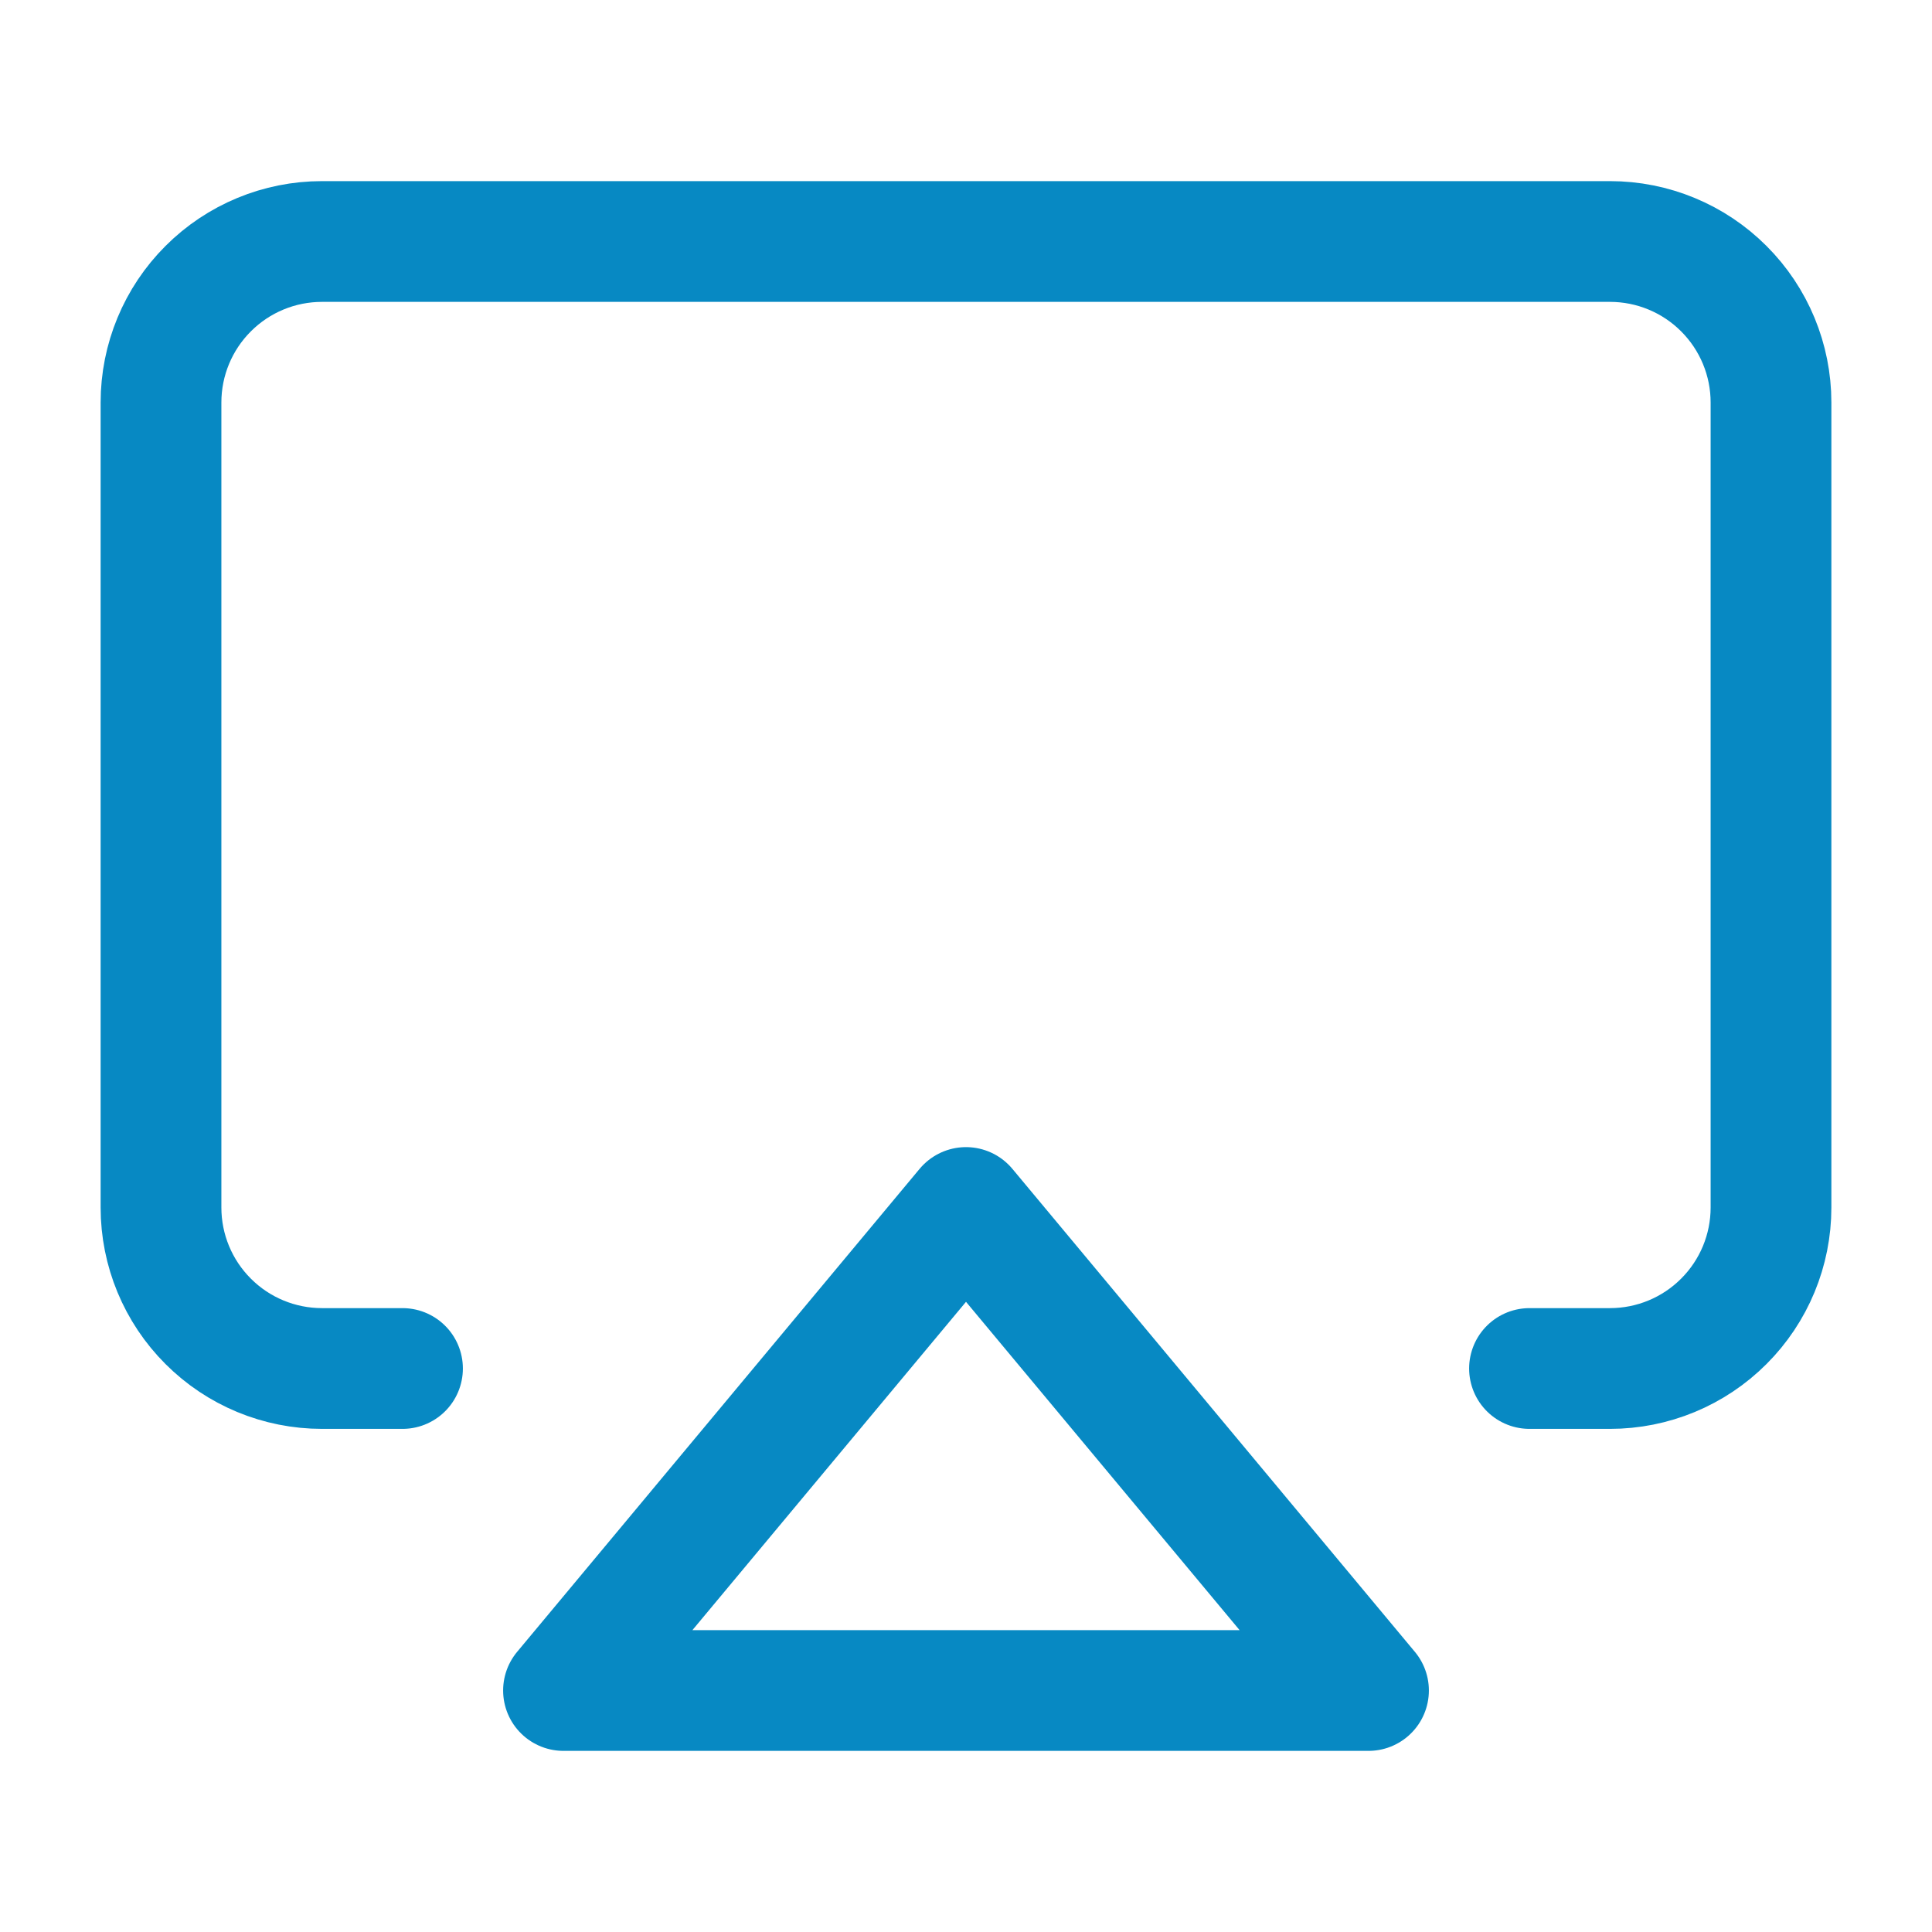
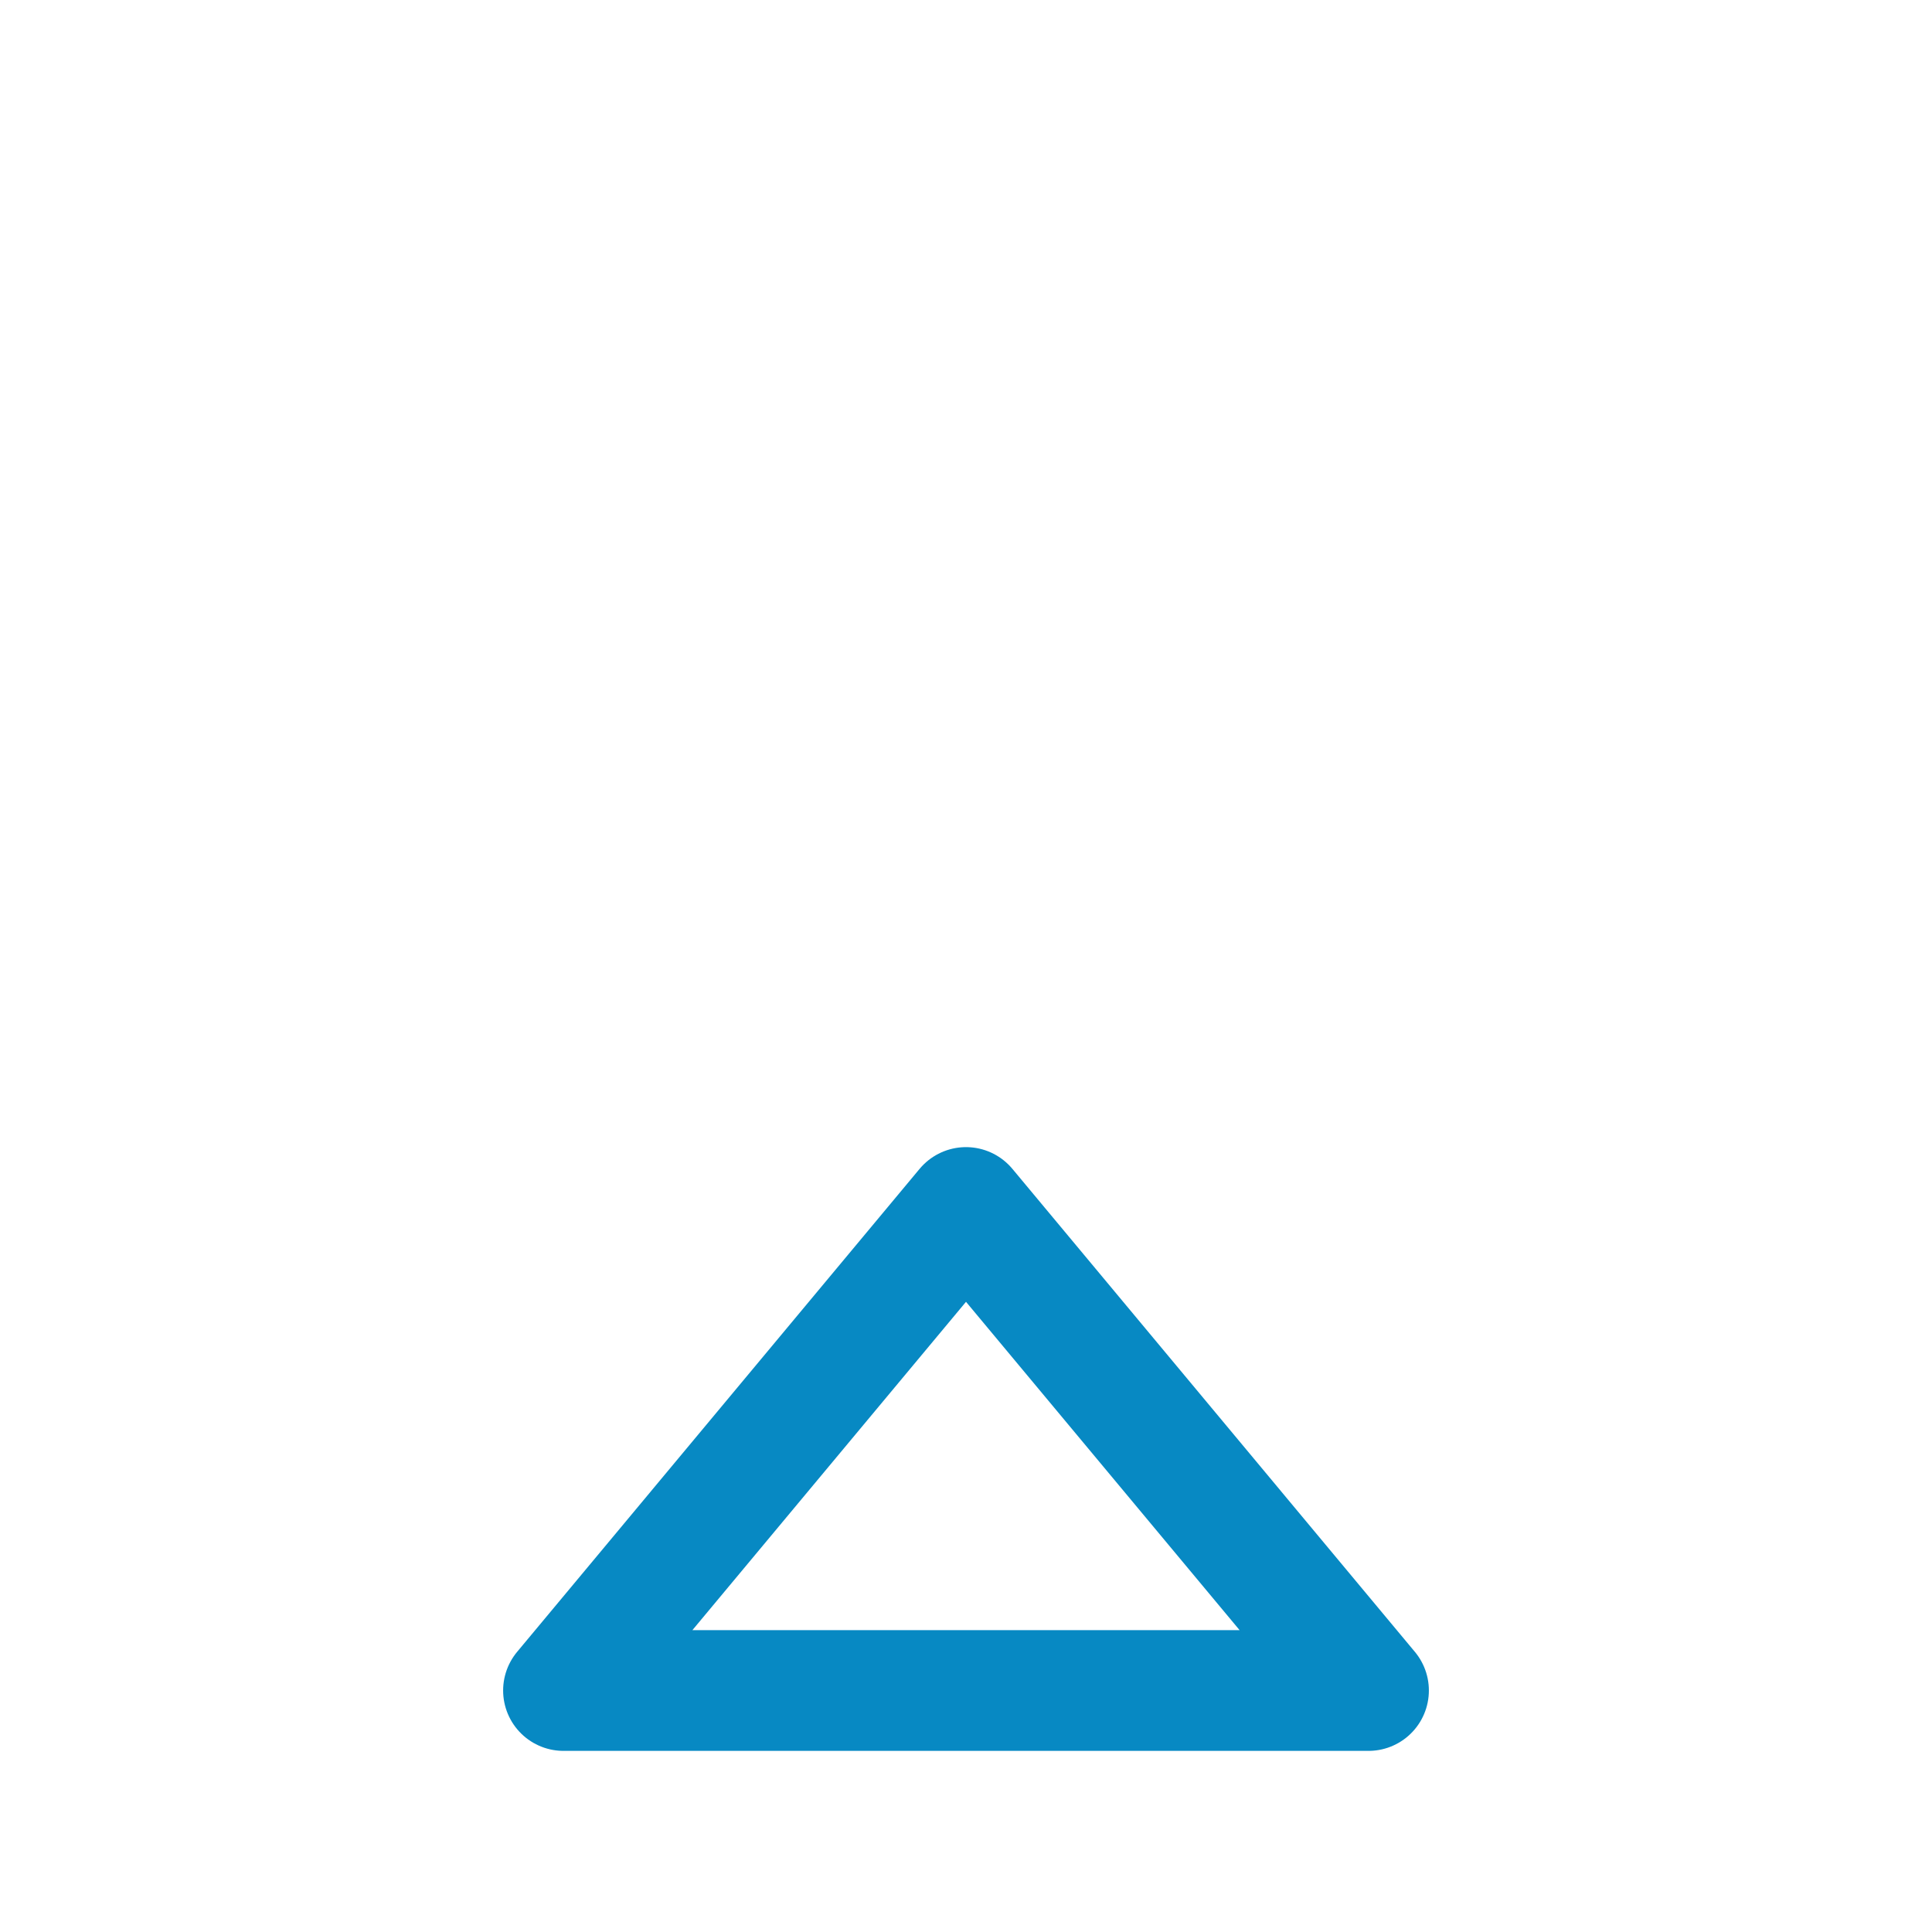
<svg xmlns="http://www.w3.org/2000/svg" width="48" height="48" viewBox="0 0 48 48" fill="none">
-   <path d="M10 34H8C6.939 34 5.922 33.579 5.172 32.828C4.421 32.078 4 31.061 4 30V10C4 8.939 4.421 7.922 5.172 7.172C5.922 6.421 6.939 6 8 6H40C41.061 6 42.078 6.421 42.828 7.172C43.579 7.922 44 8.939 44 10V30C44 31.061 43.579 32.078 42.828 32.828C42.078 33.579 41.061 34 40 34H38" stroke="#0789C3" stroke-width="3" stroke-linecap="round" stroke-linejoin="round" />
  <path d="M24 30L34 42H14L24 30Z" stroke="#0789C3" stroke-width="3" stroke-linecap="round" stroke-linejoin="round" />
</svg>